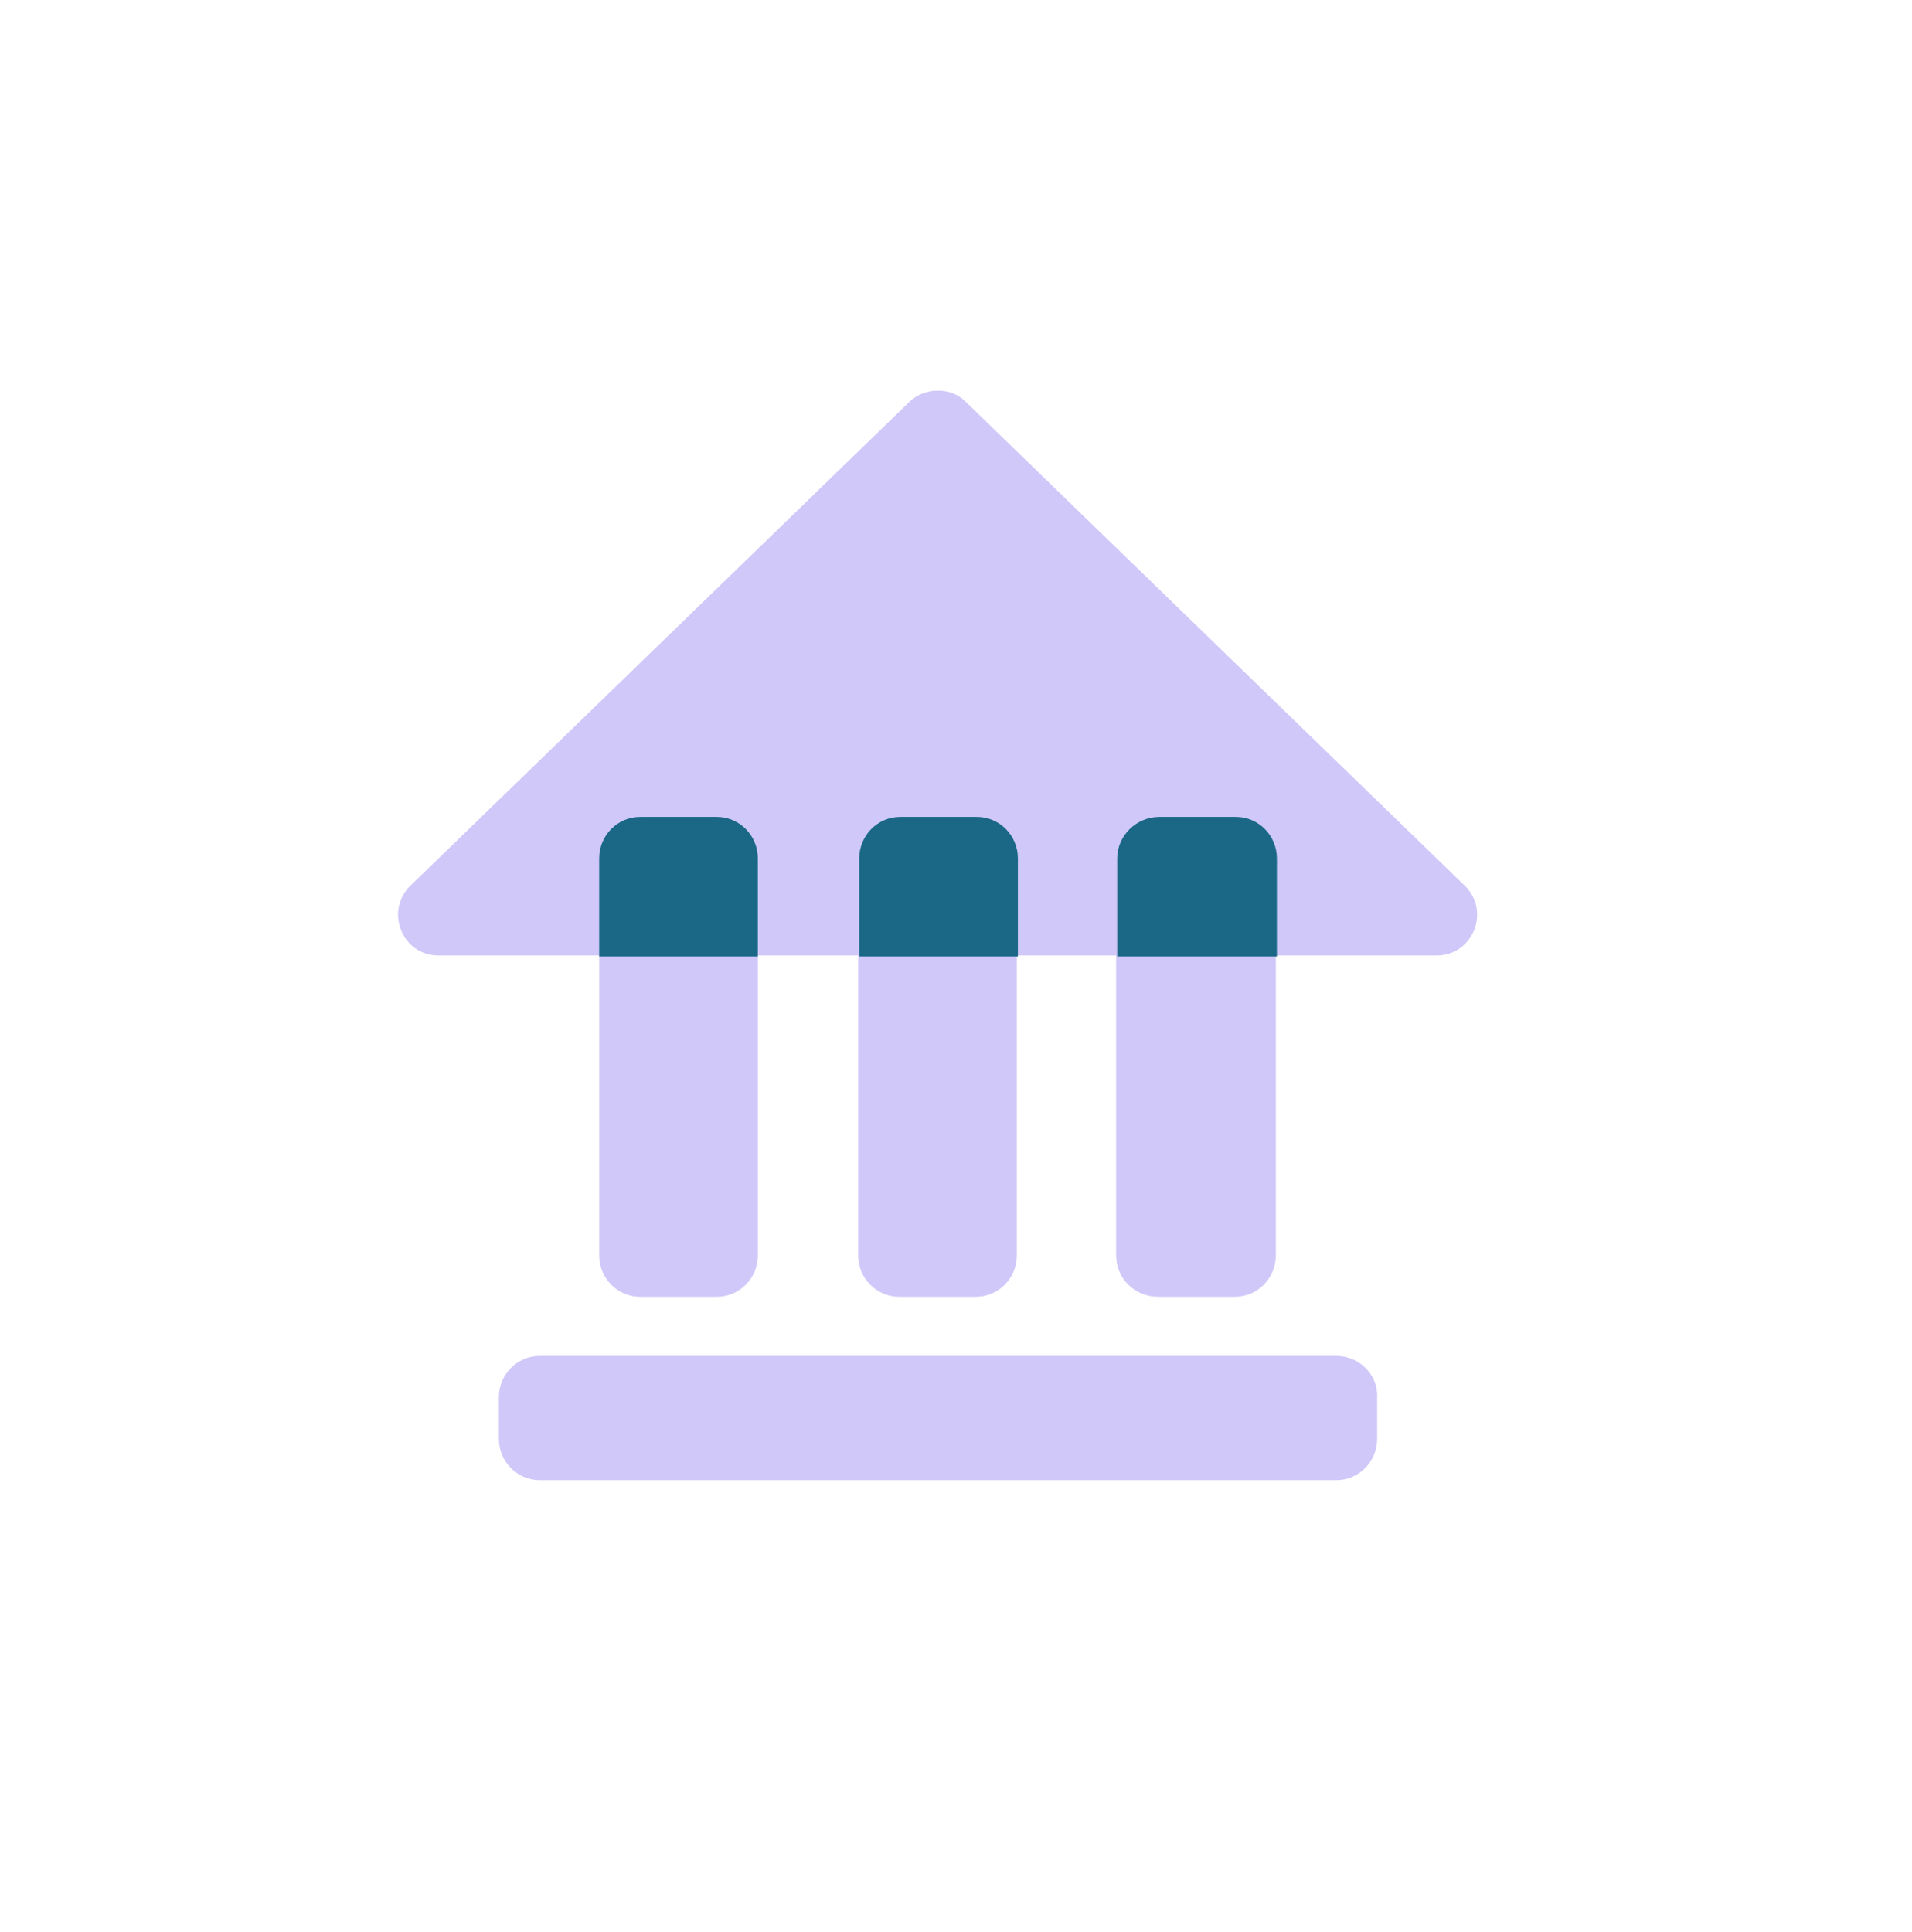
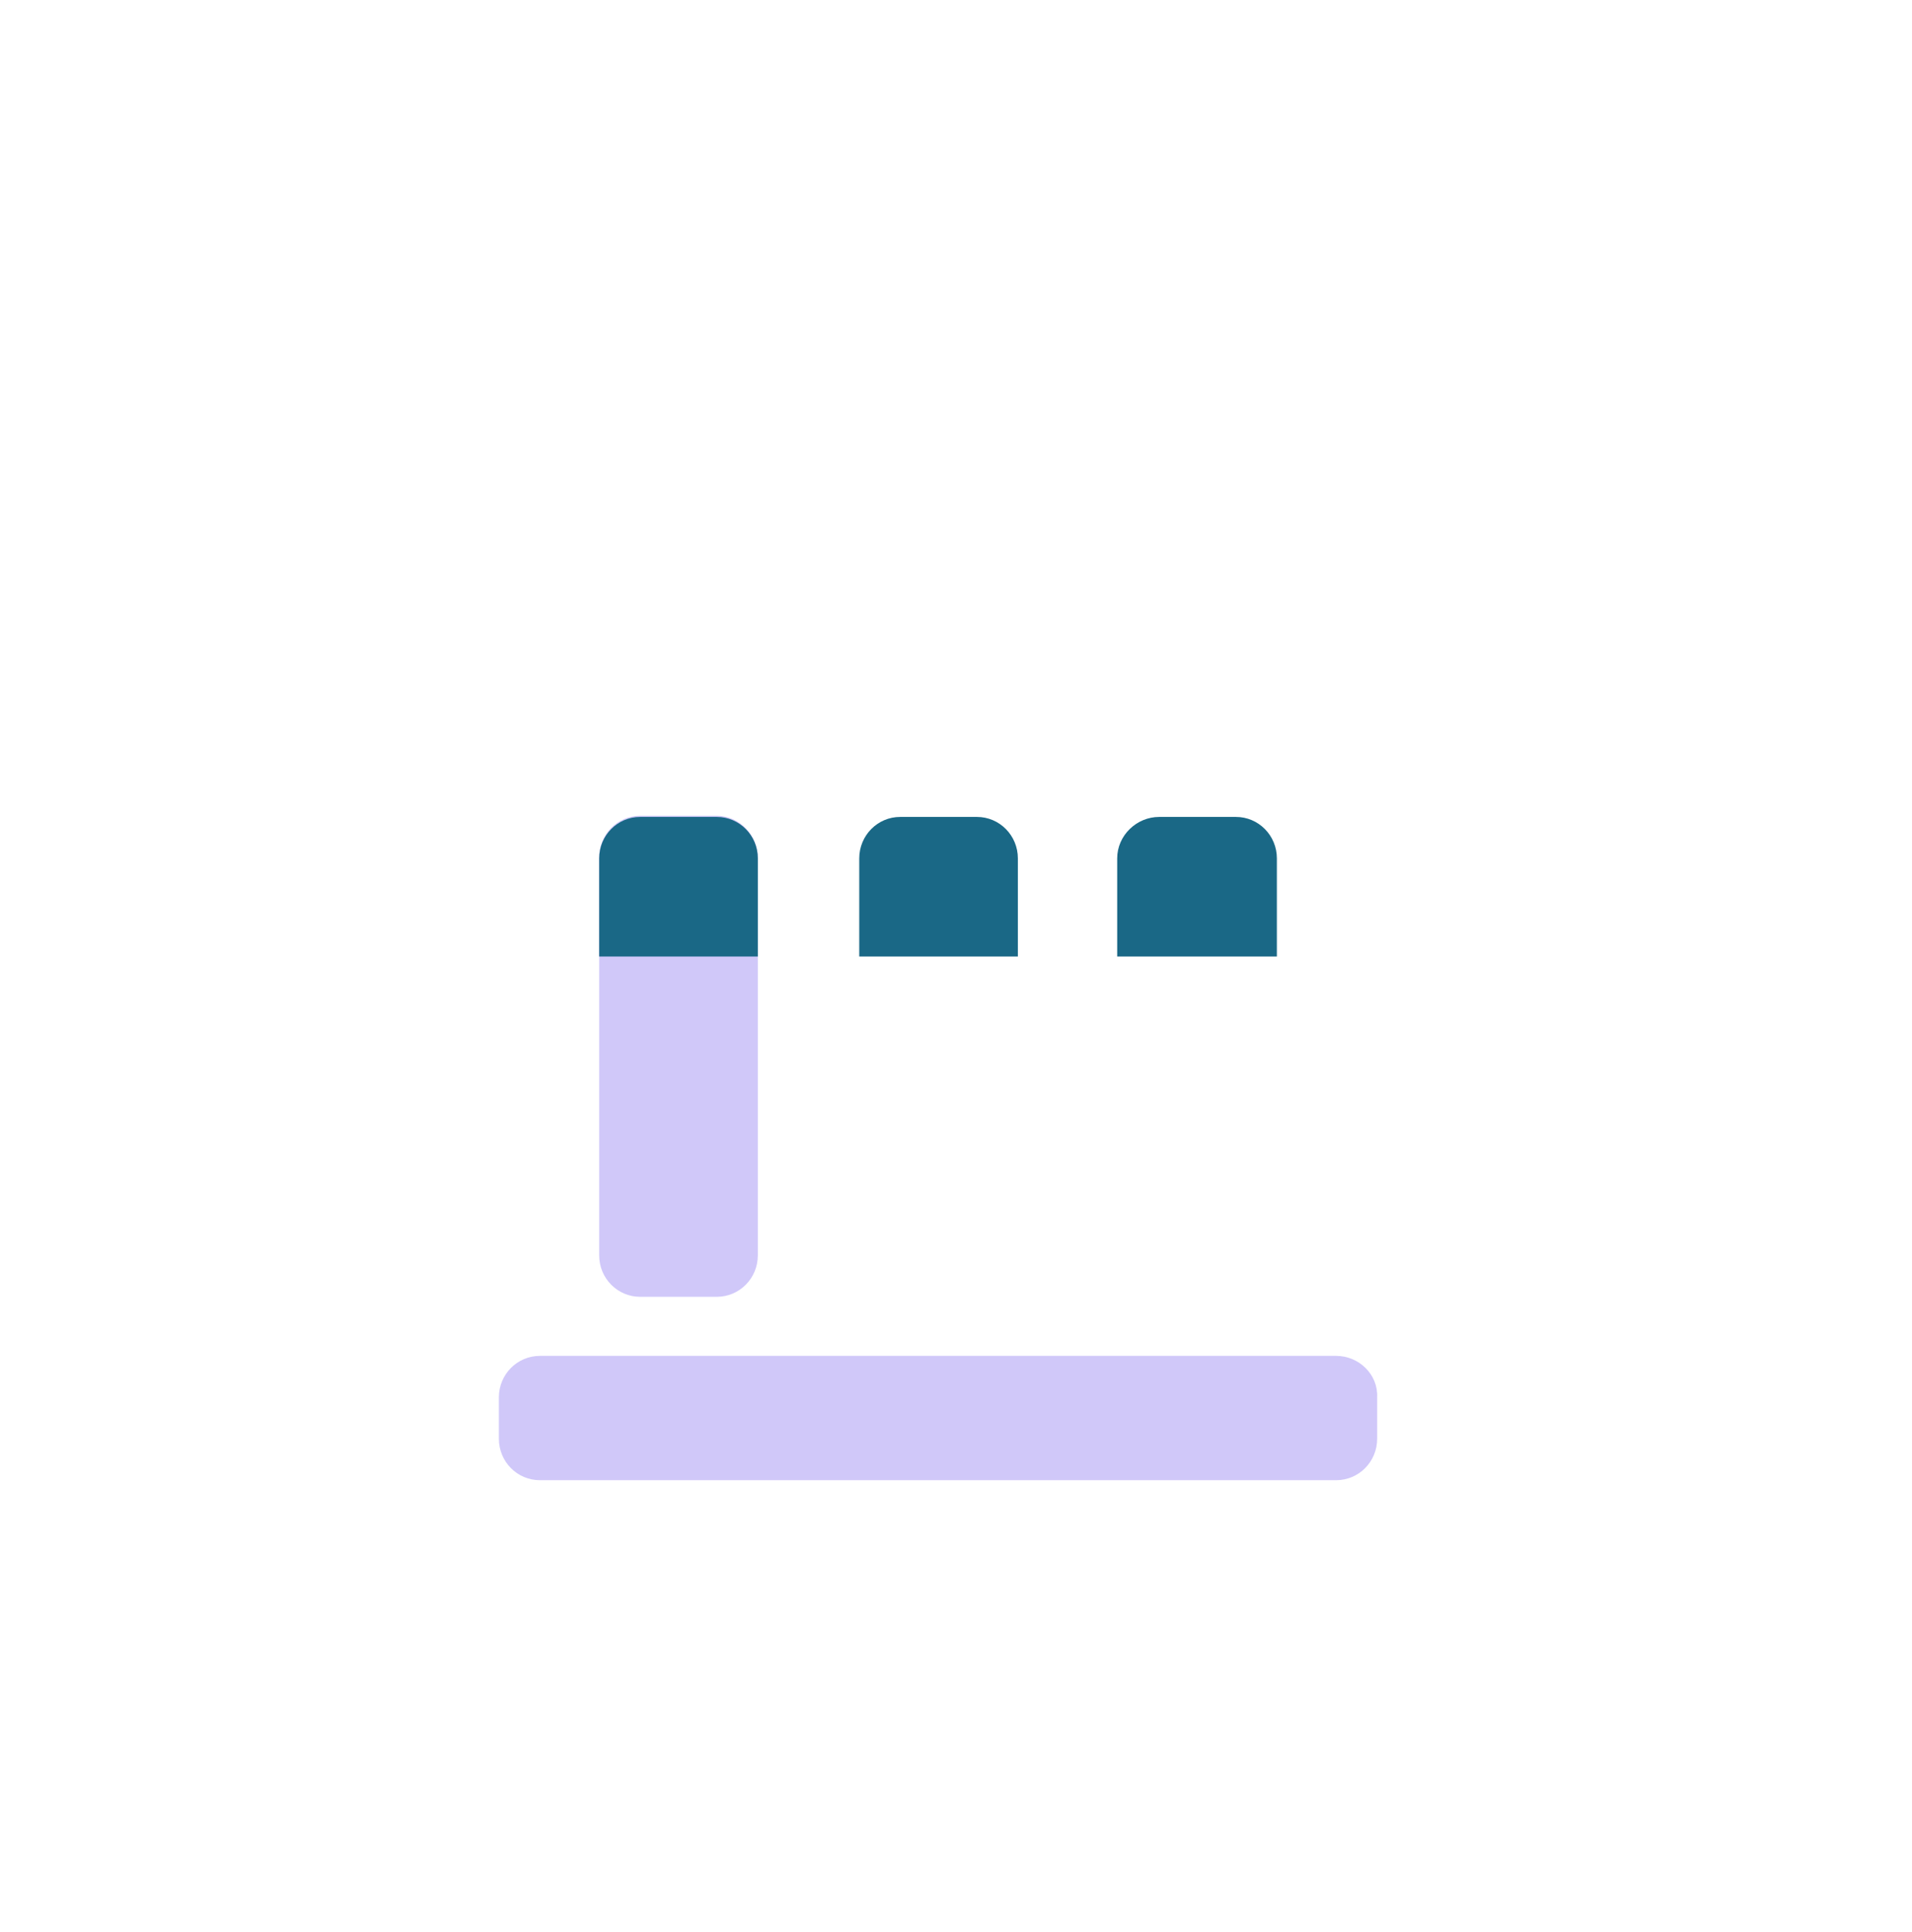
<svg xmlns="http://www.w3.org/2000/svg" width="95" height="96" xml:space="preserve" overflow="hidden">
  <g transform="translate(-73 -304)">
-     <path d="M45.217 19.717 20.394 43.524C19.106 44.756 19.963 46.955 21.788 46.955L71.382 46.955C73.203 46.955 74.065 44.756 72.776 43.524L47.953 19.717C47.258 19.022 45.969 19.022 45.217 19.717Z" fill="#D0C8F9" transform="matrix(1 0 0 1.011 73 304)" />
    <path d="M35.616 40.089 31.807 40.089C30.681 40.089 29.771 40.999 29.771 42.126L29.771 61.693C29.771 62.819 30.681 63.729 31.807 63.729L35.616 63.729C36.742 63.729 37.653 62.819 37.653 61.693L37.653 42.126C37.653 41.052 36.742 40.089 35.616 40.089Z" fill="#D0C8F9" transform="matrix(1 0 0 1.011 73 304)" />
-     <path d="M48.485 40.089 44.676 40.089C43.55 40.089 42.64 40.999 42.64 42.126L42.64 61.693C42.64 62.819 43.55 63.729 44.676 63.729L48.485 63.729C49.611 63.729 50.522 62.819 50.522 61.693L50.522 42.126C50.574 41.052 49.611 40.089 48.485 40.089Z" fill="#D0C8F9" transform="matrix(1 0 0 1.011 73 304)" />
-     <path d="M61.354 40.089 57.545 40.089C56.419 40.089 55.456 40.999 55.456 42.126L55.456 61.693C55.456 62.819 56.367 63.729 57.545 63.729L61.354 63.729C62.48 63.729 63.391 62.819 63.391 61.693L63.391 42.126C63.443 41.052 62.48 40.089 61.354 40.089Z" fill="#D0C8F9" transform="matrix(1 0 0 1.011 73 304)" />
    <path d="M66.394 66.632 26.824 66.632C25.698 66.632 24.788 67.542 24.788 68.668L24.788 70.705C24.788 71.831 25.698 72.741 26.824 72.741L66.39 72.741C67.516 72.741 68.426 71.831 68.426 70.705L68.426 68.668C68.479 67.542 67.516 66.632 66.39 66.632Z" fill="#D0C8F9" transform="matrix(1 0 0 1.011 73 304)" />
-     <path d="M63.443 47.007 63.443 42.183C63.443 41.057 62.533 40.146 61.407 40.146L57.598 40.146C56.472 40.146 55.509 41.057 55.509 42.183L55.509 47.007 63.443 47.007ZM50.574 47.007 50.574 42.183C50.574 41.057 49.664 40.146 48.538 40.146L44.729 40.146C43.603 40.146 42.693 41.057 42.693 42.183L42.693 47.007 50.574 47.007ZM37.653 47.007 37.653 42.183C37.653 41.057 36.742 40.146 35.616 40.146L31.807 40.146C30.681 40.146 29.771 41.057 29.771 42.183L29.771 47.007 37.653 47.007Z" fill="#1A6886" fill-rule="evenodd" transform="matrix(1 0 0 1.011 73 304)" />
+     <path d="M63.443 47.007 63.443 42.183C63.443 41.057 62.533 40.146 61.407 40.146L57.598 40.146C56.472 40.146 55.509 41.057 55.509 42.183L55.509 47.007 63.443 47.007ZM50.574 47.007 50.574 42.183C50.574 41.057 49.664 40.146 48.538 40.146L44.729 40.146C43.603 40.146 42.693 41.057 42.693 42.183L42.693 47.007 50.574 47.007ZM37.653 47.007 37.653 42.183C37.653 41.057 36.742 40.146 35.616 40.146L31.807 40.146C30.681 40.146 29.771 41.057 29.771 42.183L29.771 47.007 37.653 47.007" fill="#1A6886" fill-rule="evenodd" transform="matrix(1 0 0 1.011 73 304)" />
  </g>
</svg>